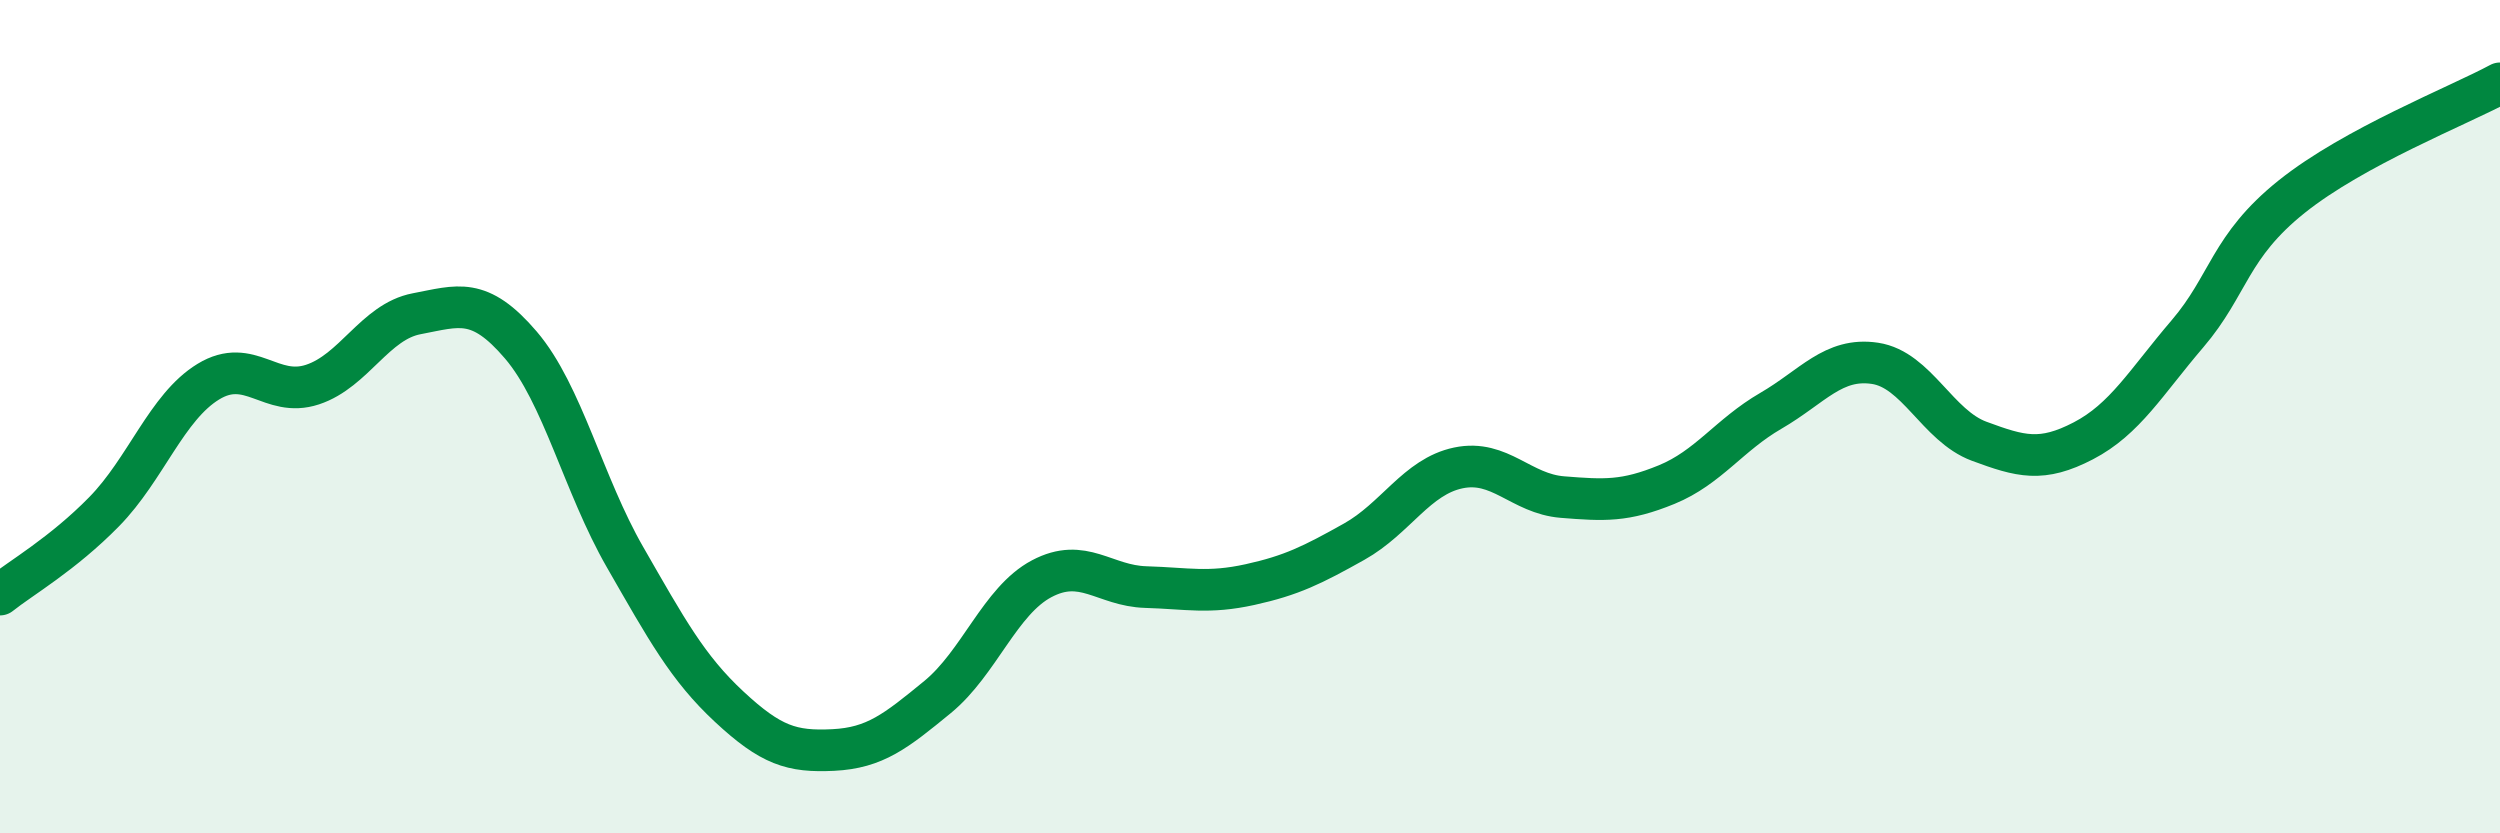
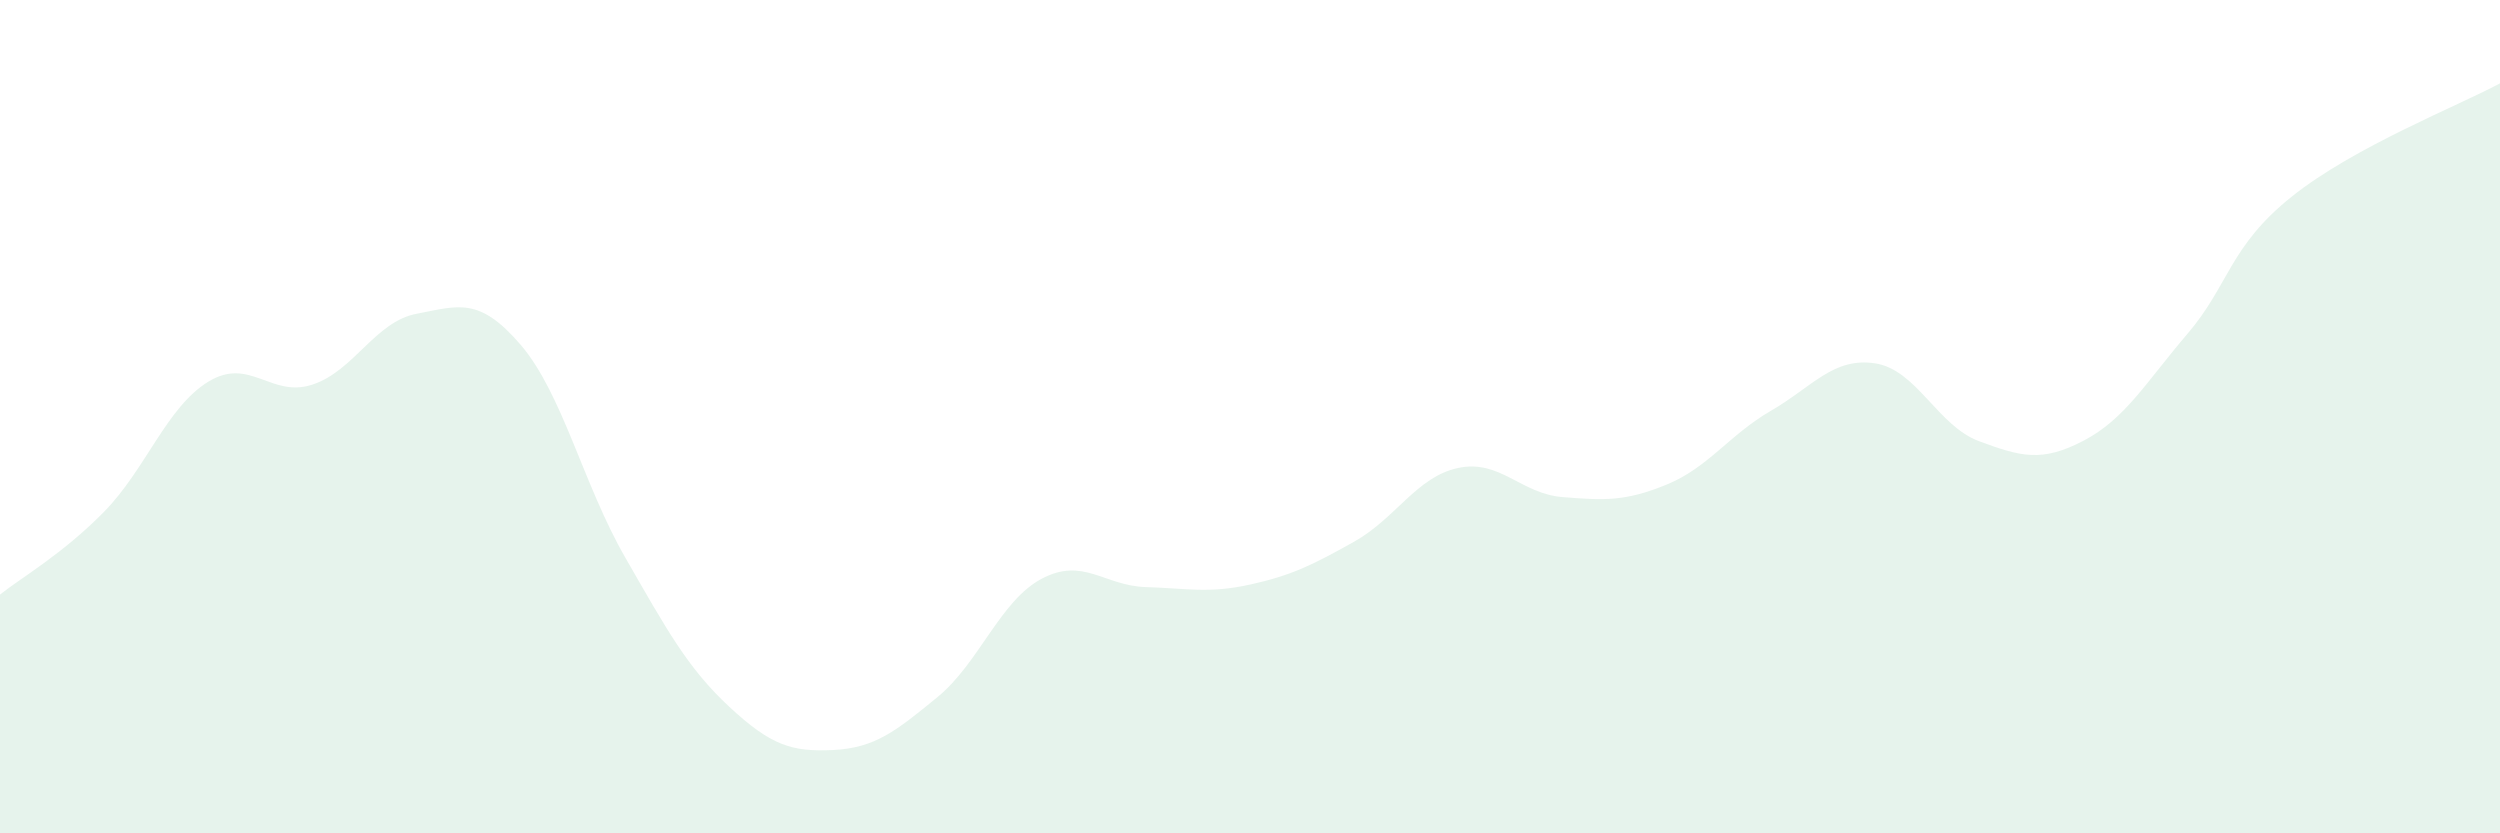
<svg xmlns="http://www.w3.org/2000/svg" width="60" height="20" viewBox="0 0 60 20">
  <path d="M 0,14.27 C 0.5,13.87 1.5,13.3 2.5,12.28 C 3.5,11.26 4,9.77 5,9.16 C 6,8.55 6.5,9.56 7.5,9.23 C 8.5,8.9 9,7.72 10,7.53 C 11,7.34 11.5,7.11 12.5,8.28 C 13.5,9.45 14,11.63 15,13.37 C 16,15.11 16.5,16.03 17.5,16.96 C 18.5,17.89 19,18.05 20,18 C 21,17.95 21.5,17.55 22.5,16.73 C 23.5,15.91 24,14.42 25,13.89 C 26,13.36 26.5,14.06 27.5,14.09 C 28.5,14.12 29,14.25 30,14.03 C 31,13.81 31.5,13.56 32.5,13 C 33.5,12.44 34,11.44 35,11.23 C 36,11.02 36.5,11.85 37.5,11.93 C 38.5,12.01 39,12.04 40,11.63 C 41,11.22 41.5,10.44 42.5,9.86 C 43.5,9.28 44,8.57 45,8.72 C 46,8.87 46.5,10.22 47.5,10.59 C 48.5,10.96 49,11.1 50,10.58 C 51,10.06 51.5,9.18 52.5,8.01 C 53.5,6.84 53.5,5.92 55,4.72 C 56.5,3.52 59,2.54 60,2L60 20L0 20Z" fill="#008740" opacity="0.1" stroke-linecap="round" stroke-linejoin="round" />
-   <path d="M 0,14.27 C 0.5,13.87 1.5,13.3 2.5,12.28 C 3.5,11.26 4,9.77 5,9.16 C 6,8.55 6.5,9.56 7.5,9.23 C 8.5,8.9 9,7.72 10,7.53 C 11,7.34 11.5,7.11 12.5,8.28 C 13.5,9.45 14,11.63 15,13.37 C 16,15.11 16.5,16.03 17.5,16.96 C 18.5,17.89 19,18.05 20,18 C 21,17.95 21.5,17.55 22.5,16.73 C 23.5,15.91 24,14.42 25,13.89 C 26,13.36 26.5,14.06 27.5,14.09 C 28.5,14.12 29,14.25 30,14.03 C 31,13.81 31.5,13.56 32.5,13 C 33.5,12.44 34,11.44 35,11.23 C 36,11.02 36.5,11.85 37.5,11.93 C 38.5,12.01 39,12.04 40,11.63 C 41,11.22 41.5,10.44 42.5,9.86 C 43.5,9.28 44,8.57 45,8.72 C 46,8.87 46.5,10.22 47.5,10.59 C 48.5,10.96 49,11.1 50,10.58 C 51,10.06 51.5,9.18 52.5,8.01 C 53.5,6.84 53.5,5.92 55,4.72 C 56.5,3.52 59,2.54 60,2" stroke="#008740" stroke-width="1" fill="none" stroke-linecap="round" stroke-linejoin="round" />
</svg>